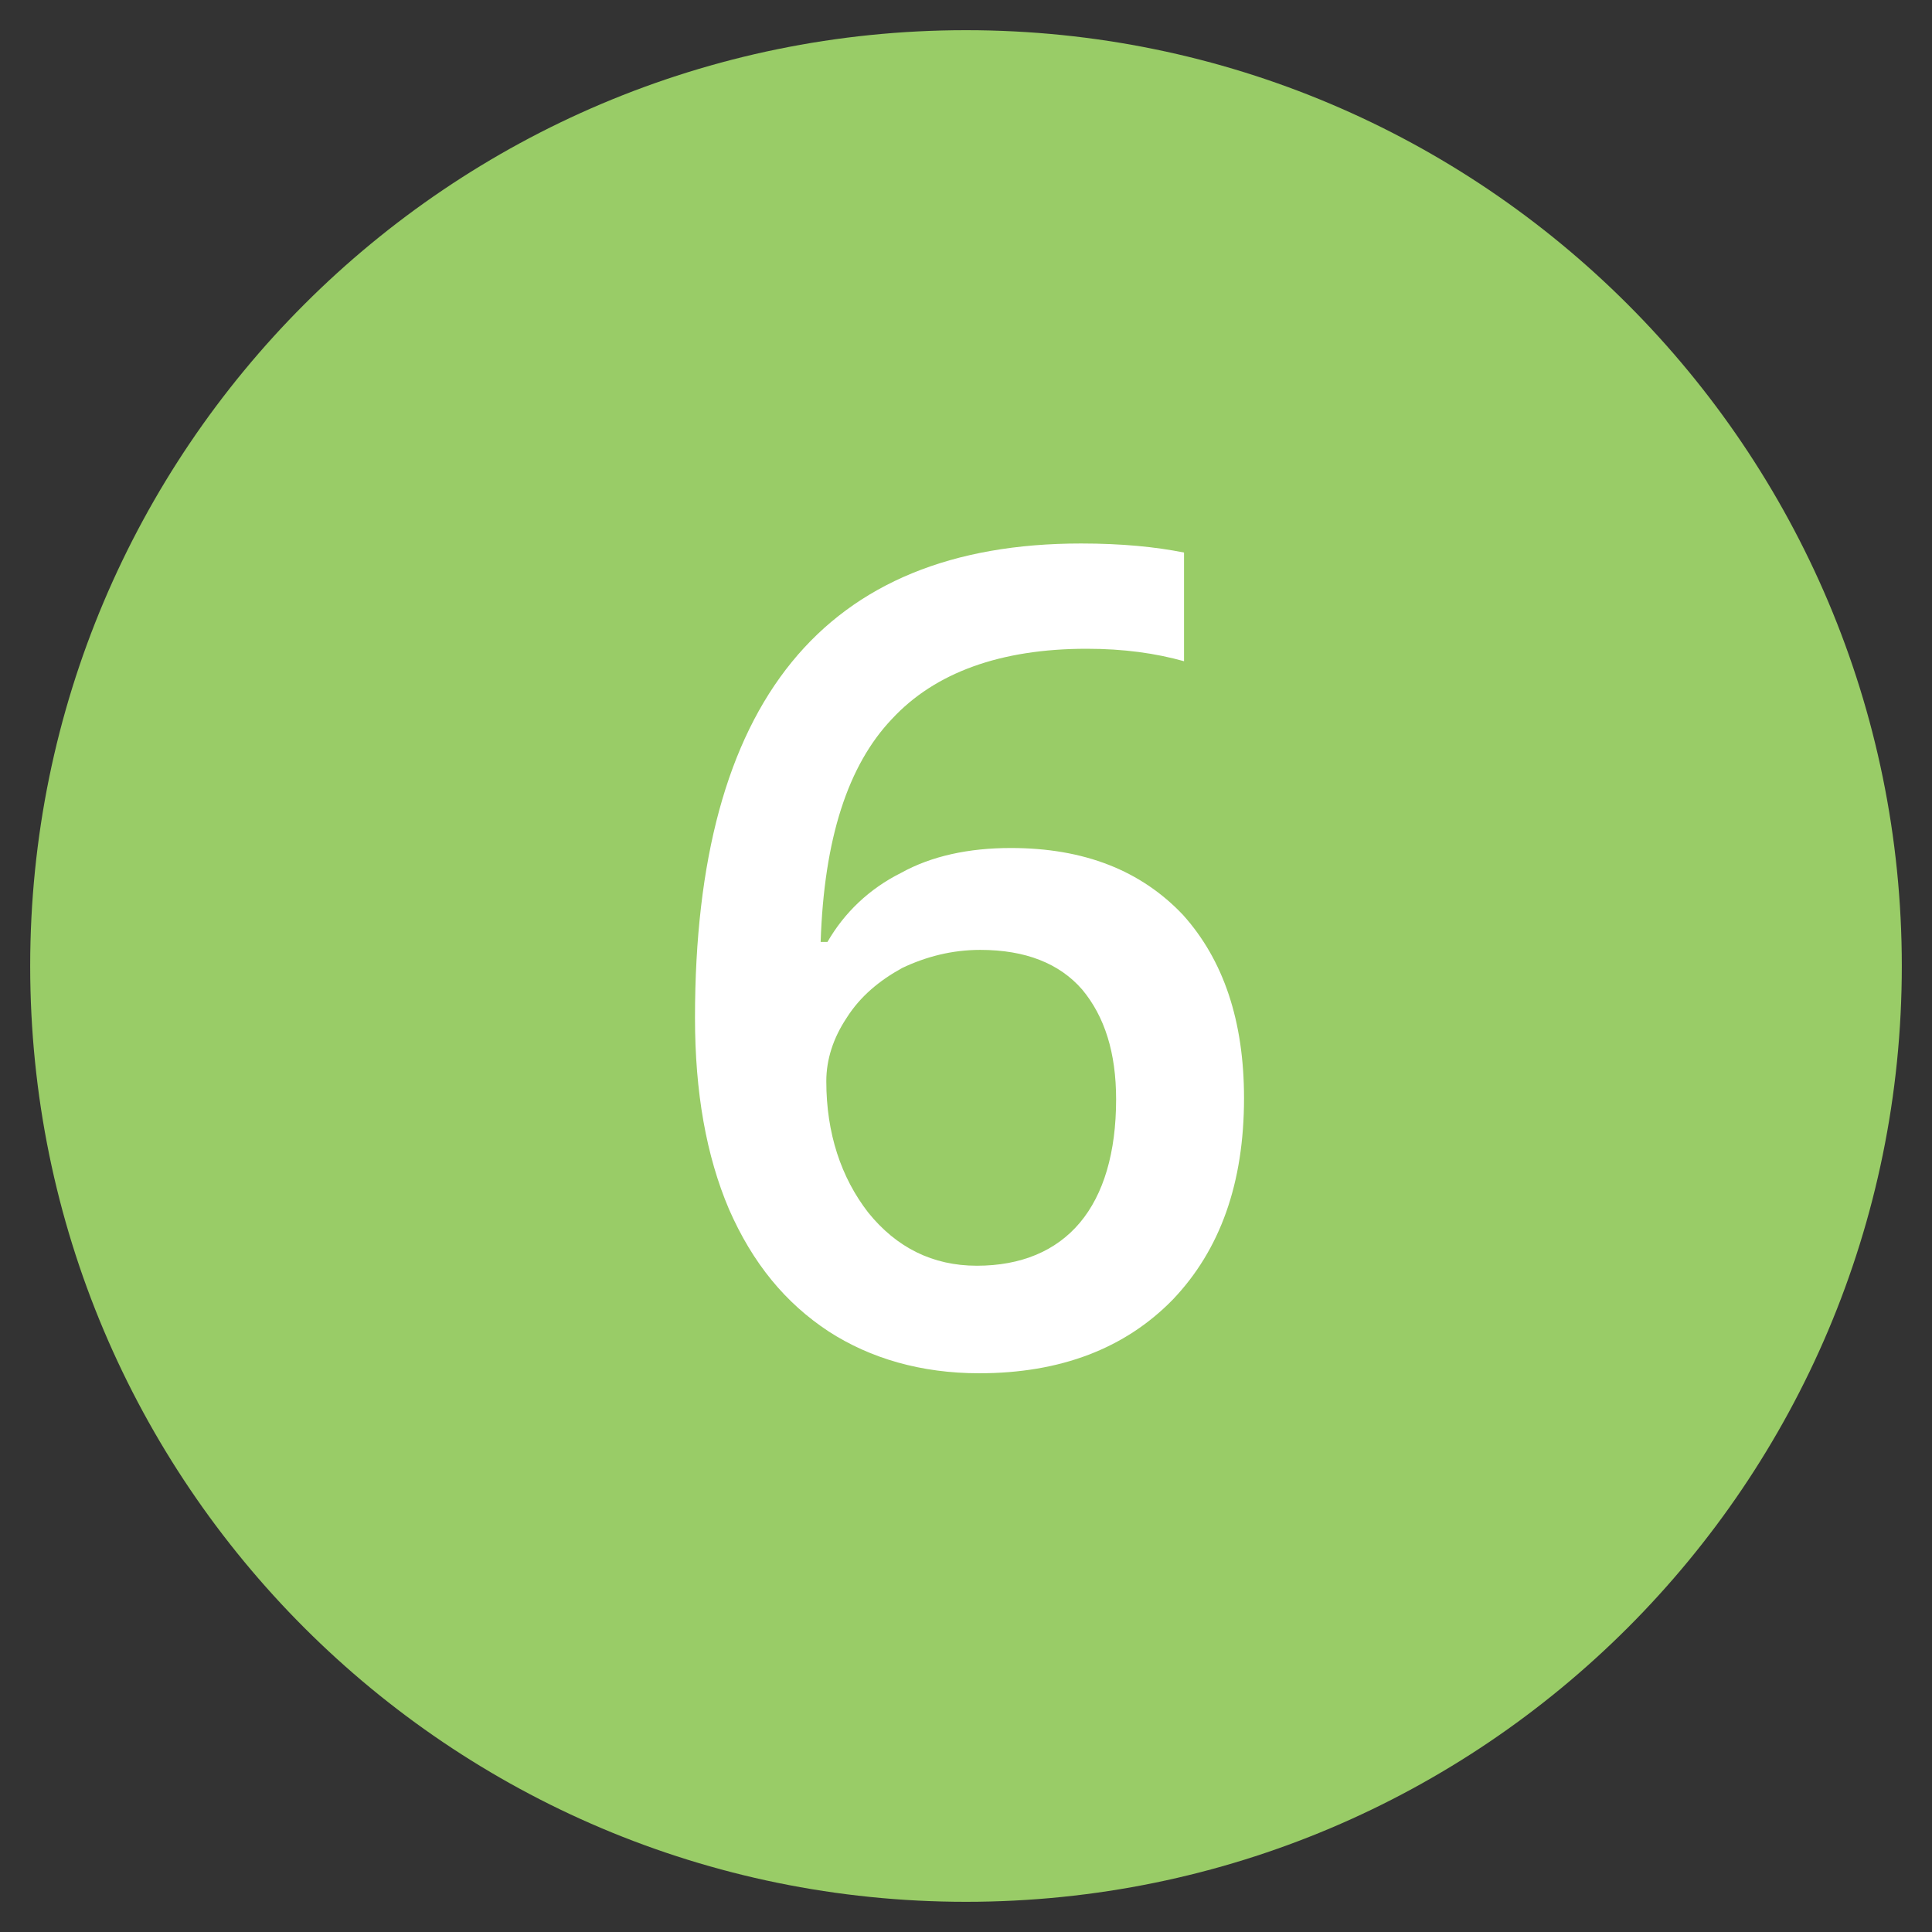
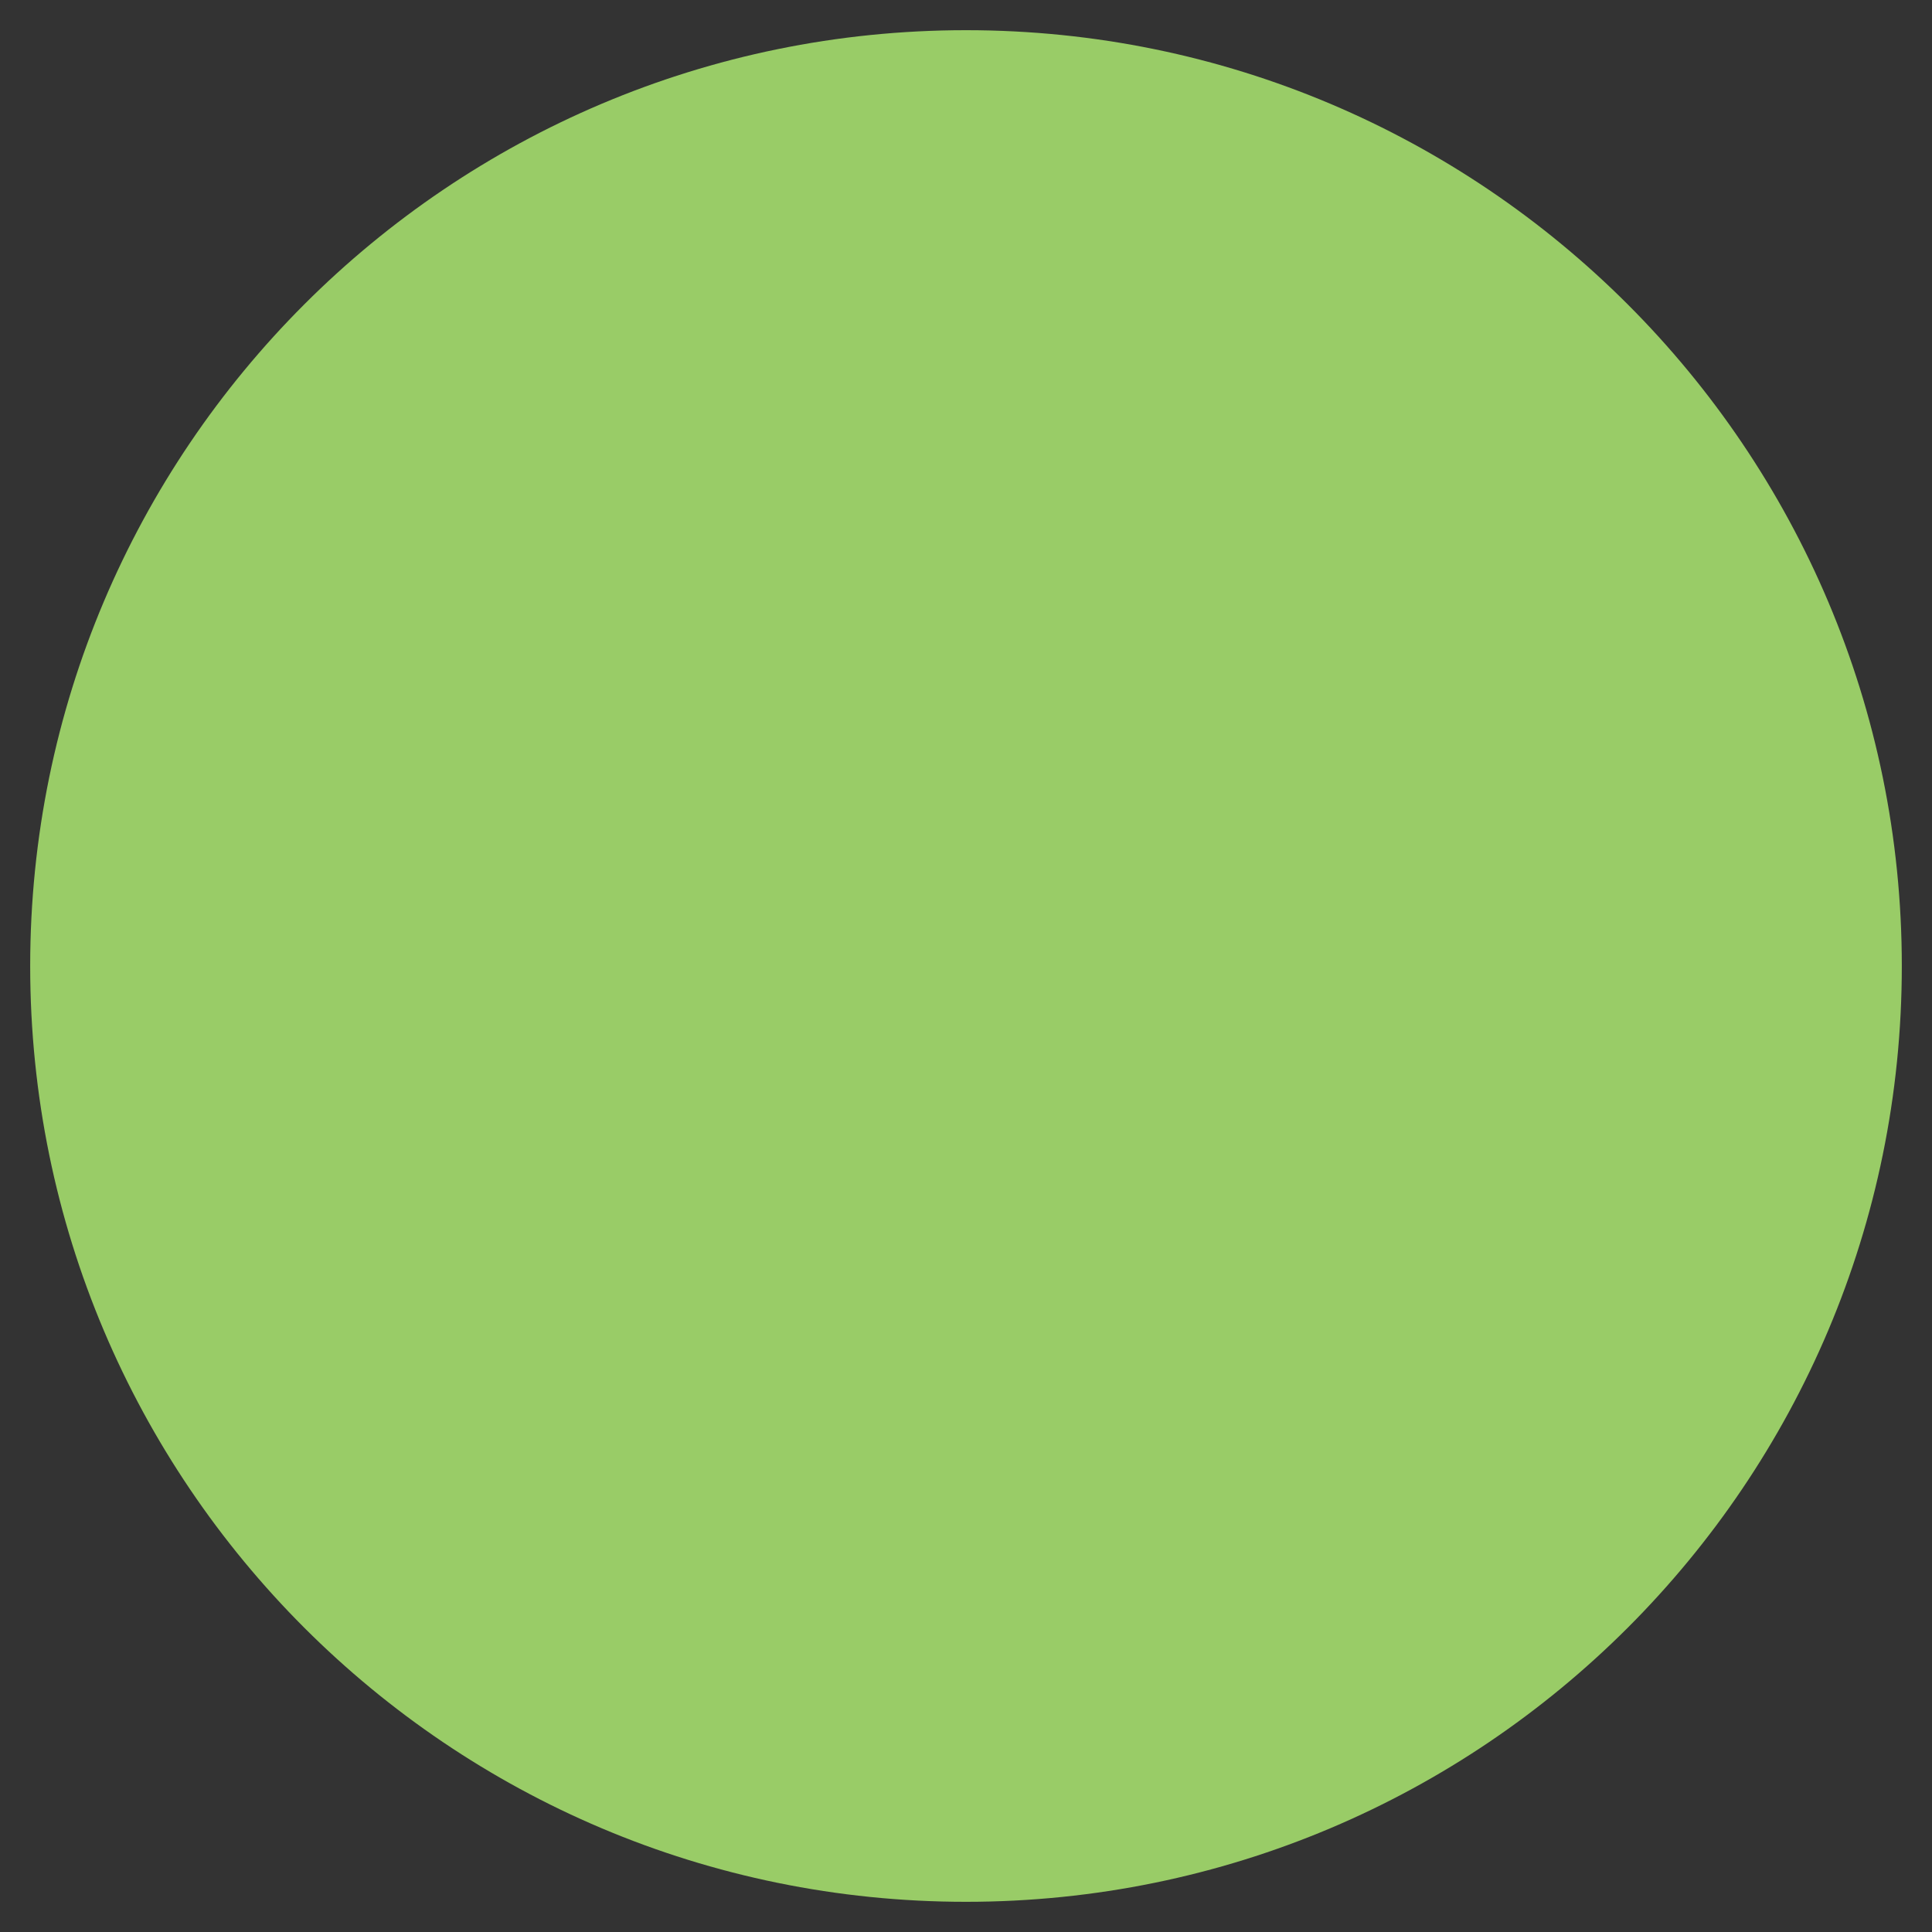
<svg xmlns="http://www.w3.org/2000/svg" width="100%" height="100%" viewBox="0 0 512 512" version="1.1" xml:space="preserve" style="fill-rule:evenodd;clip-rule:evenodd;stroke-linejoin:round;stroke-miterlimit:2;">
  <rect x="0" y="0" width="512" height="512" fill="#333333" stroke="none" />
-   <path d="M256,8C119.043,8 8,119.083 8,256C8,392.997 119.043,504 256,504C392.957,504 504,392.997 504,256C504,119.083 392.957,8 256,8Z" style="fill:rgb(153,204,103);fill-rule:nonzero;" />
+   <path d="M256,8C119.043,8 8,119.083 8,256C8,392.997 119.043,504 256,504C392.957,504 504,392.997 504,256C504,119.083 392.957,8 256,8" style="fill:rgb(153,204,103);fill-rule:nonzero;" />
  <g transform="matrix(300,0,0,300,170.38,360.93)">
-     <path d="M0.046,-0.304C0.046,-0.583 0.16,-0.723 0.387,-0.723C0.423,-0.723 0.453,-0.72 0.478,-0.715L0.478,-0.619C0.453,-0.626 0.425,-0.63 0.392,-0.63C0.316,-0.63 0.258,-0.609 0.22,-0.568C0.181,-0.527 0.16,-0.462 0.157,-0.371L0.163,-0.371C0.178,-0.397 0.2,-0.418 0.228,-0.432C0.255,-0.447 0.288,-0.454 0.325,-0.454C0.39,-0.454 0.44,-0.434 0.477,-0.395C0.513,-0.355 0.531,-0.301 0.531,-0.233C0.531,-0.158 0.51,-0.099 0.468,-0.055C0.426,-0.012 0.369,0.01 0.297,0.01C0.246,0.01 0.201,-0.003 0.164,-0.027C0.126,-0.052 0.097,-0.087 0.076,-0.135C0.056,-0.182 0.046,-0.238 0.046,-0.304ZM0.295,-0.085C0.334,-0.085 0.365,-0.098 0.386,-0.123C0.407,-0.148 0.418,-0.185 0.418,-0.232C0.418,-0.273 0.408,-0.305 0.388,-0.329C0.368,-0.352 0.338,-0.364 0.298,-0.364C0.273,-0.364 0.25,-0.358 0.229,-0.348C0.209,-0.337 0.192,-0.323 0.18,-0.304C0.168,-0.286 0.162,-0.267 0.162,-0.248C0.162,-0.202 0.175,-0.163 0.199,-0.132C0.224,-0.101 0.256,-0.085 0.295,-0.085Z" style="fill:white;fill-rule:nonzero;" />
-   </g>
+     </g>
</svg>